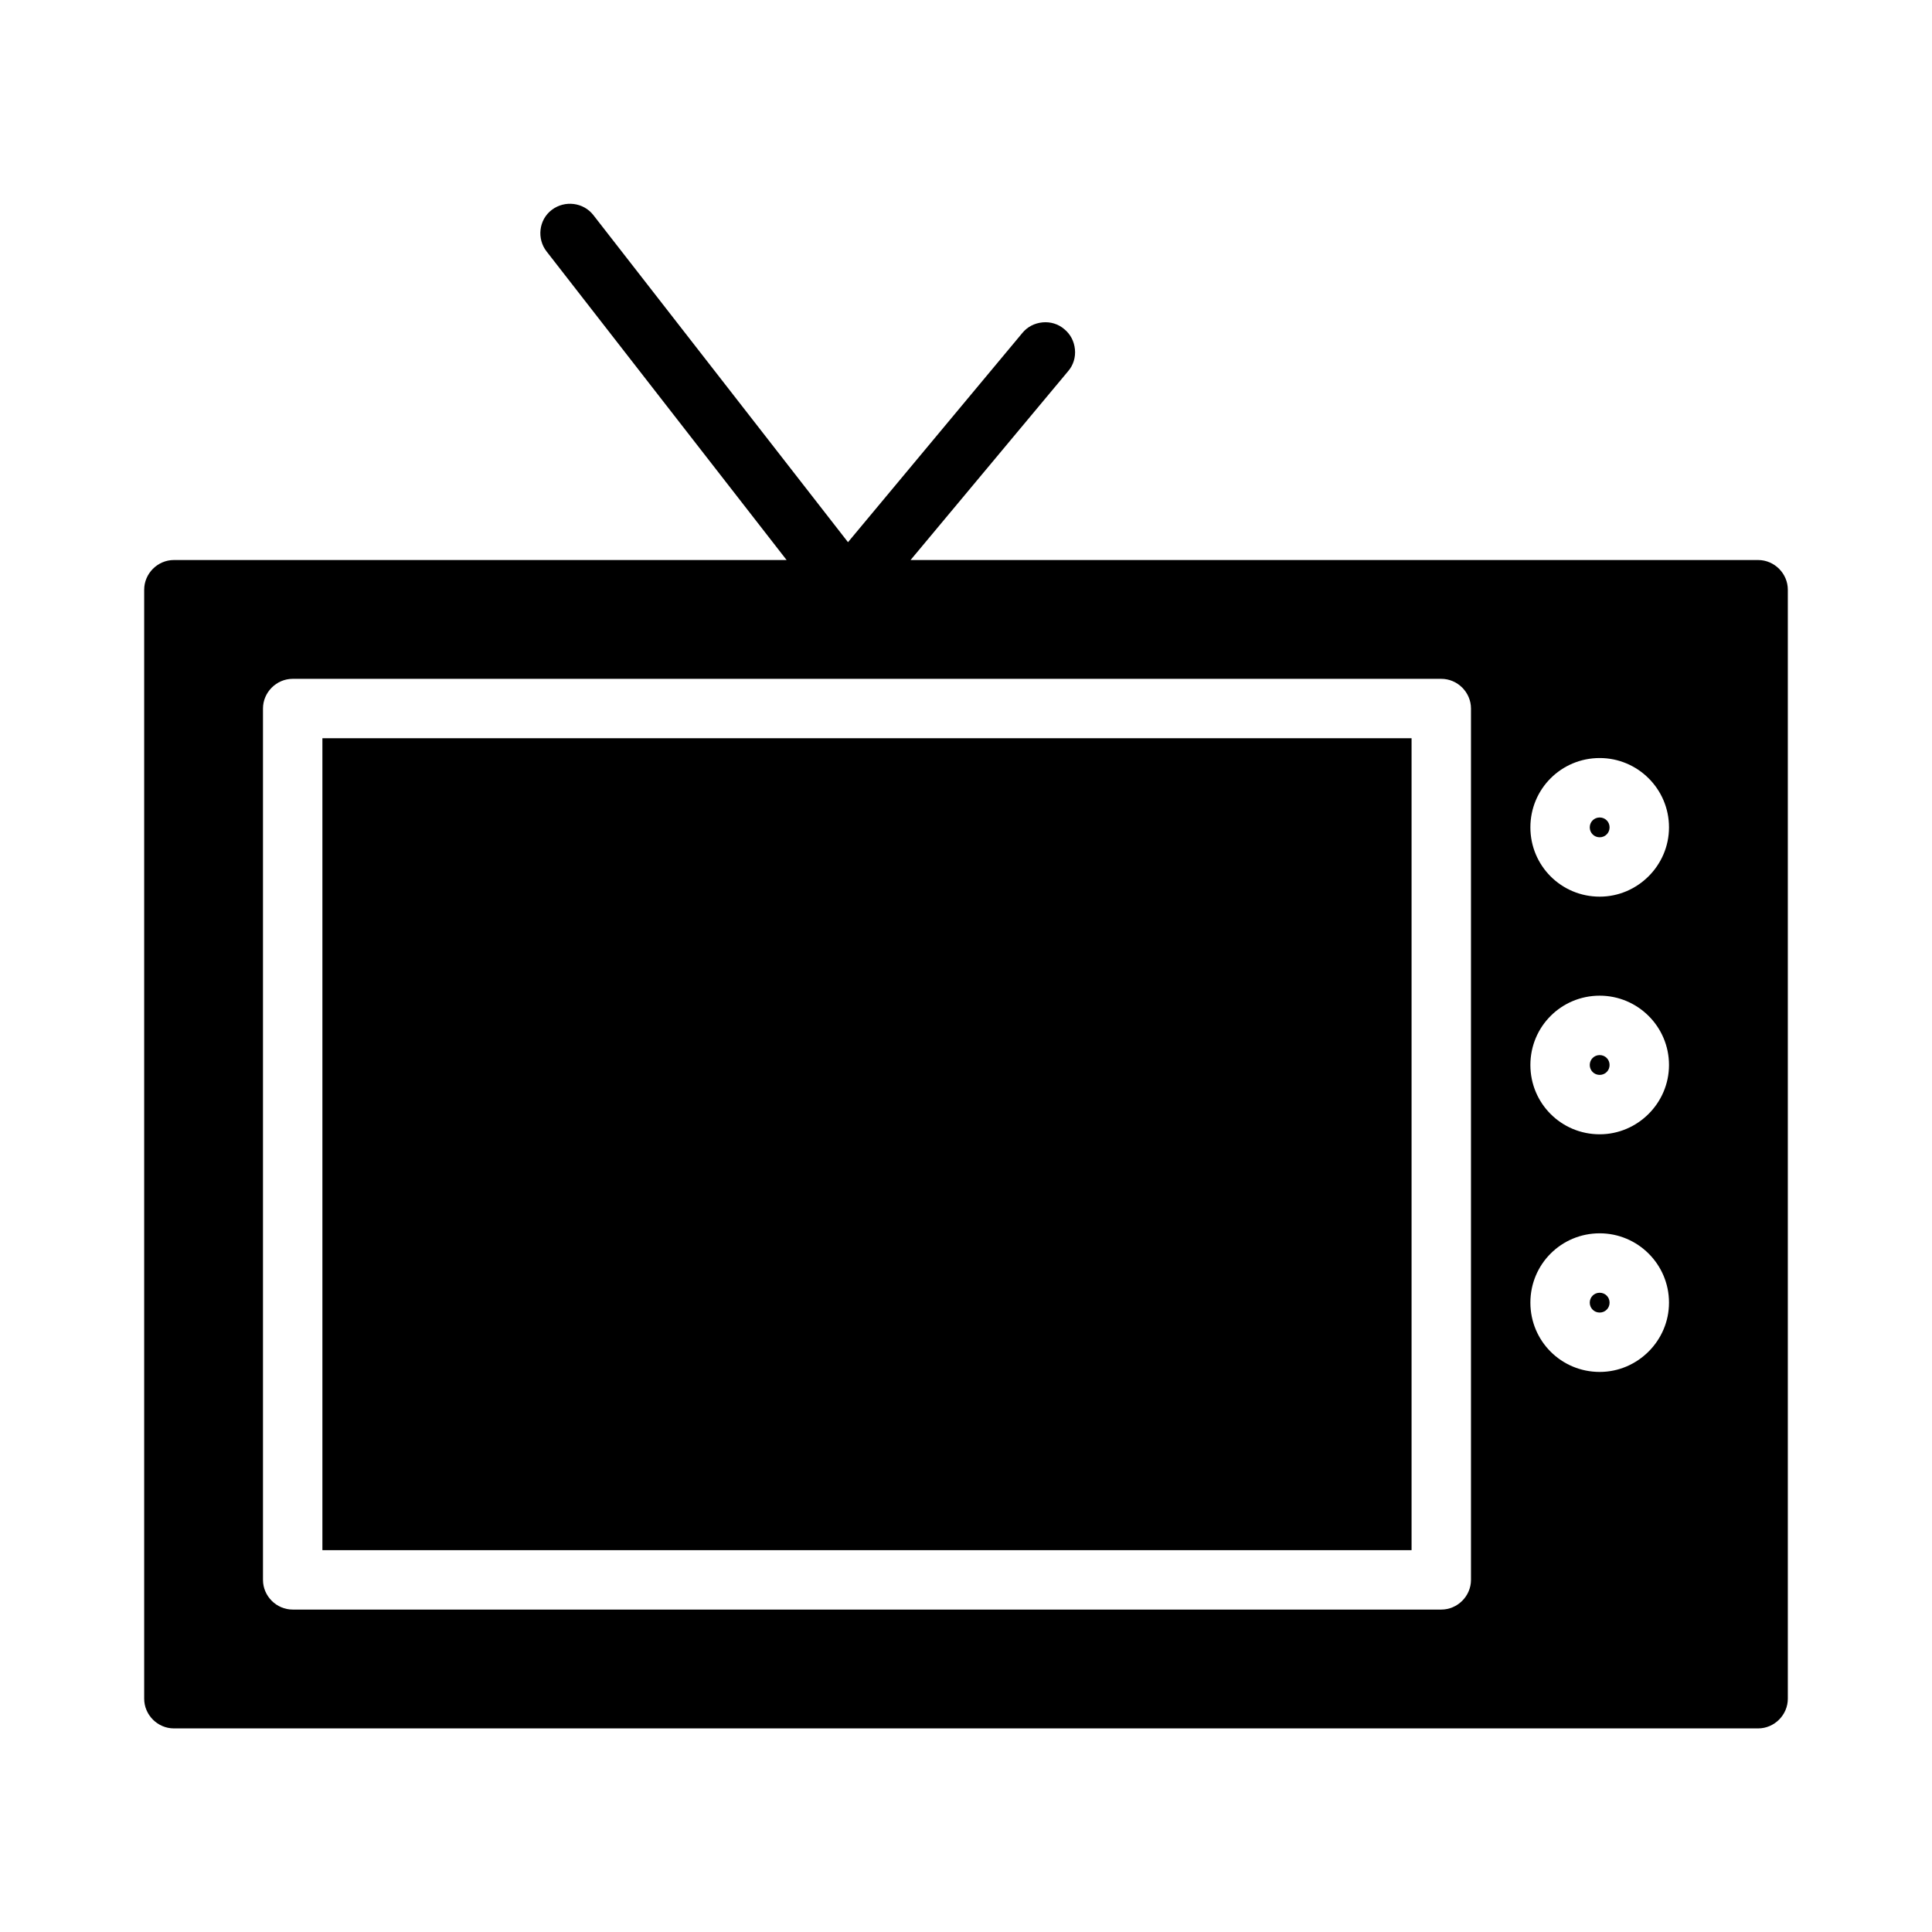
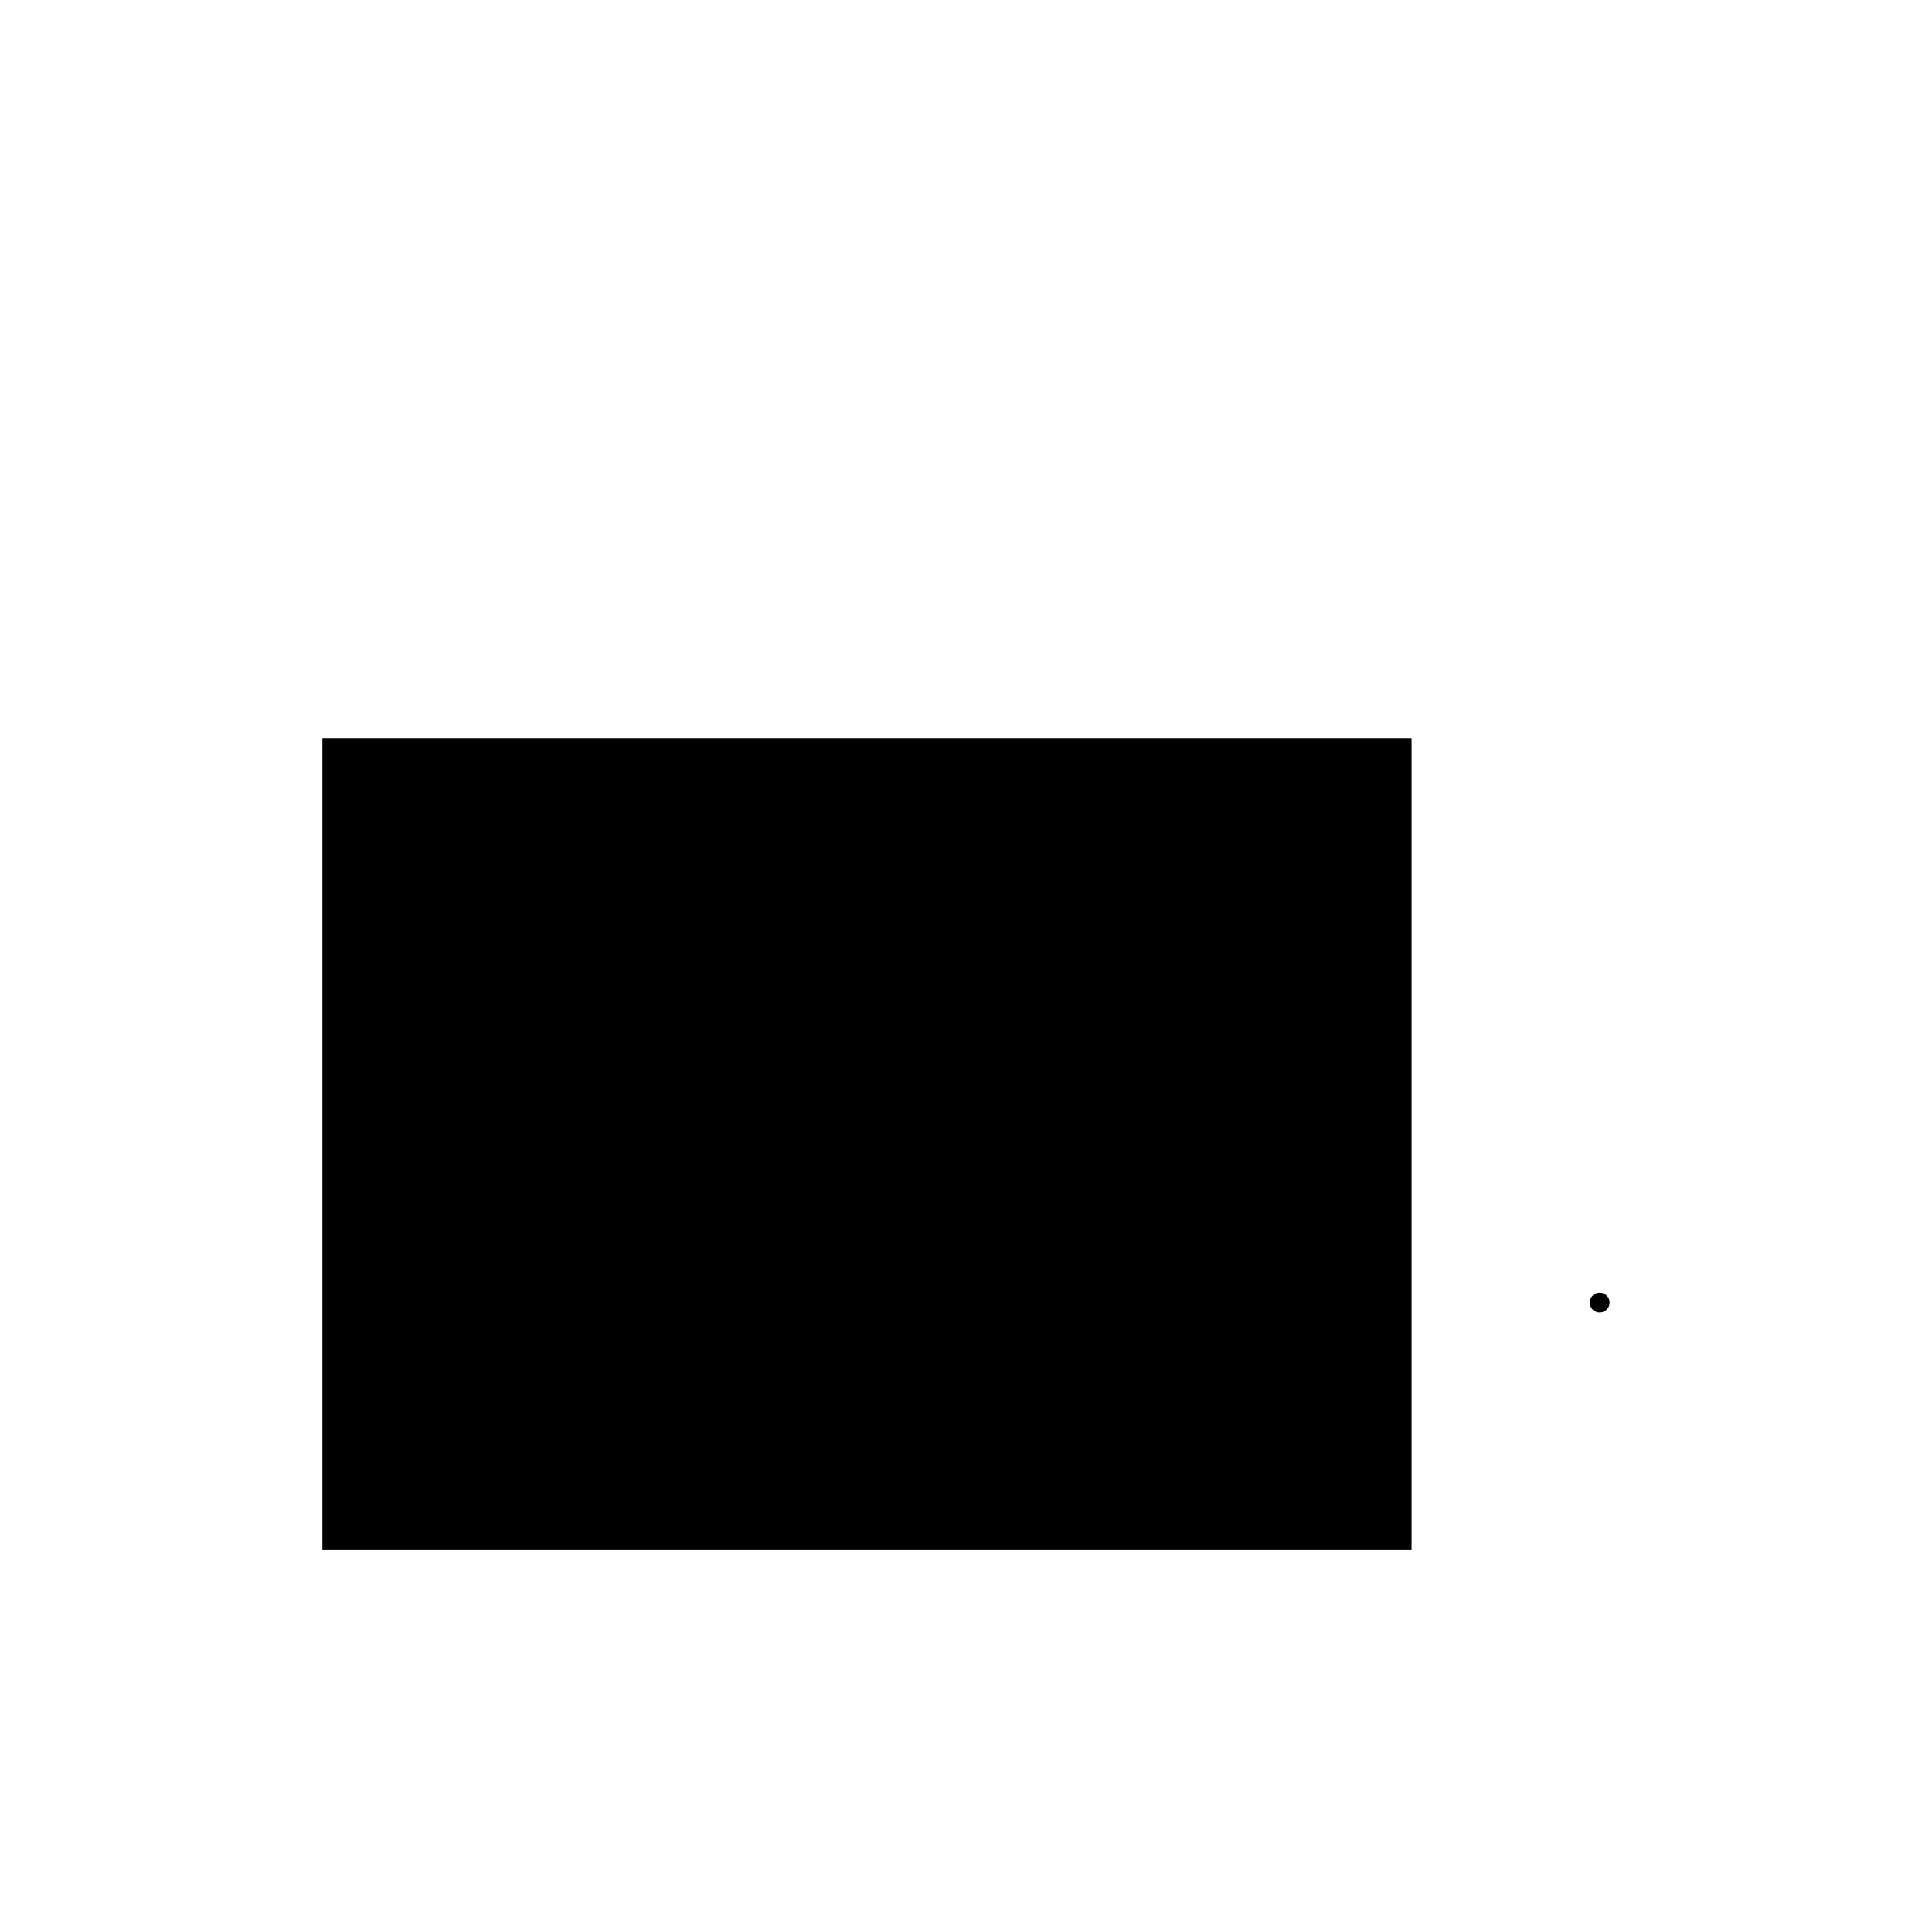
<svg xmlns="http://www.w3.org/2000/svg" fill="#000000" width="800px" height="800px" version="1.1" viewBox="144 144 512 512">
  <g>
-     <path d="m567.93 423.61c-1.469 0-2.625 1.156-2.625 2.625s1.156 2.625 2.625 2.625 2.625-1.156 2.625-2.625-1.152-2.625-2.625-2.625z" />
    <path d="m567.93 486.59c-1.469 0-2.625 1.156-2.625 2.625s1.156 2.625 2.625 2.625 2.625-1.156 2.625-2.625-1.152-2.625-2.625-2.625z" />
    <path d="m229.44 339.64h288.64v215.17h-288.64z" />
-     <path d="m609.92 292.41h-224.61l41.773-50.066c1.363-1.574 1.996-3.672 1.785-5.773-0.211-2.098-1.156-3.988-2.832-5.352-1.574-1.363-3.672-1.996-5.773-1.785-2.098 0.211-3.988 1.156-5.352 2.832l-46.184 55.418-67.488-86.695c-2.625-3.359-7.559-3.988-11.02-1.363-3.465 2.625-3.988 7.66-1.363 11.02l63.605 81.766h-162.38c-4.305 0-7.871 3.57-7.871 7.871v293.89c0 4.305 3.57 7.871 7.871 7.871h419.84c4.305 0 7.871-3.57 7.871-7.871v-293.89c0.004-4.301-3.566-7.871-7.871-7.871zm-76.094 270.27c0 4.305-3.57 7.871-7.871 7.871h-304.39c-4.305 0-7.871-3.57-7.871-7.871v-230.91c0-4.305 3.57-7.871 7.871-7.871h304.39c4.305 0 7.871 3.57 7.871 7.871zm34.109-55.105c-10.18 0-18.367-8.188-18.367-18.367 0-10.18 8.188-18.367 18.367-18.367 10.078 0 18.367 8.188 18.367 18.367 0.004 10.074-8.289 18.367-18.367 18.367zm0-62.977c-10.18 0-18.367-8.188-18.367-18.367 0-10.18 8.188-18.367 18.367-18.367 10.078 0 18.367 8.188 18.367 18.367 0.004 10.078-8.289 18.367-18.367 18.367zm0-62.977c-10.18 0-18.367-8.188-18.367-18.367 0-10.18 8.188-18.367 18.367-18.367 10.078 0 18.367 8.188 18.367 18.367 0.004 10.078-8.289 18.367-18.367 18.367z" />
-     <path d="m567.93 360.64c-1.469 0-2.625 1.156-2.625 2.625s1.156 2.625 2.625 2.625 2.625-1.156 2.625-2.625-1.152-2.625-2.625-2.625z" />
  </g>
</svg>